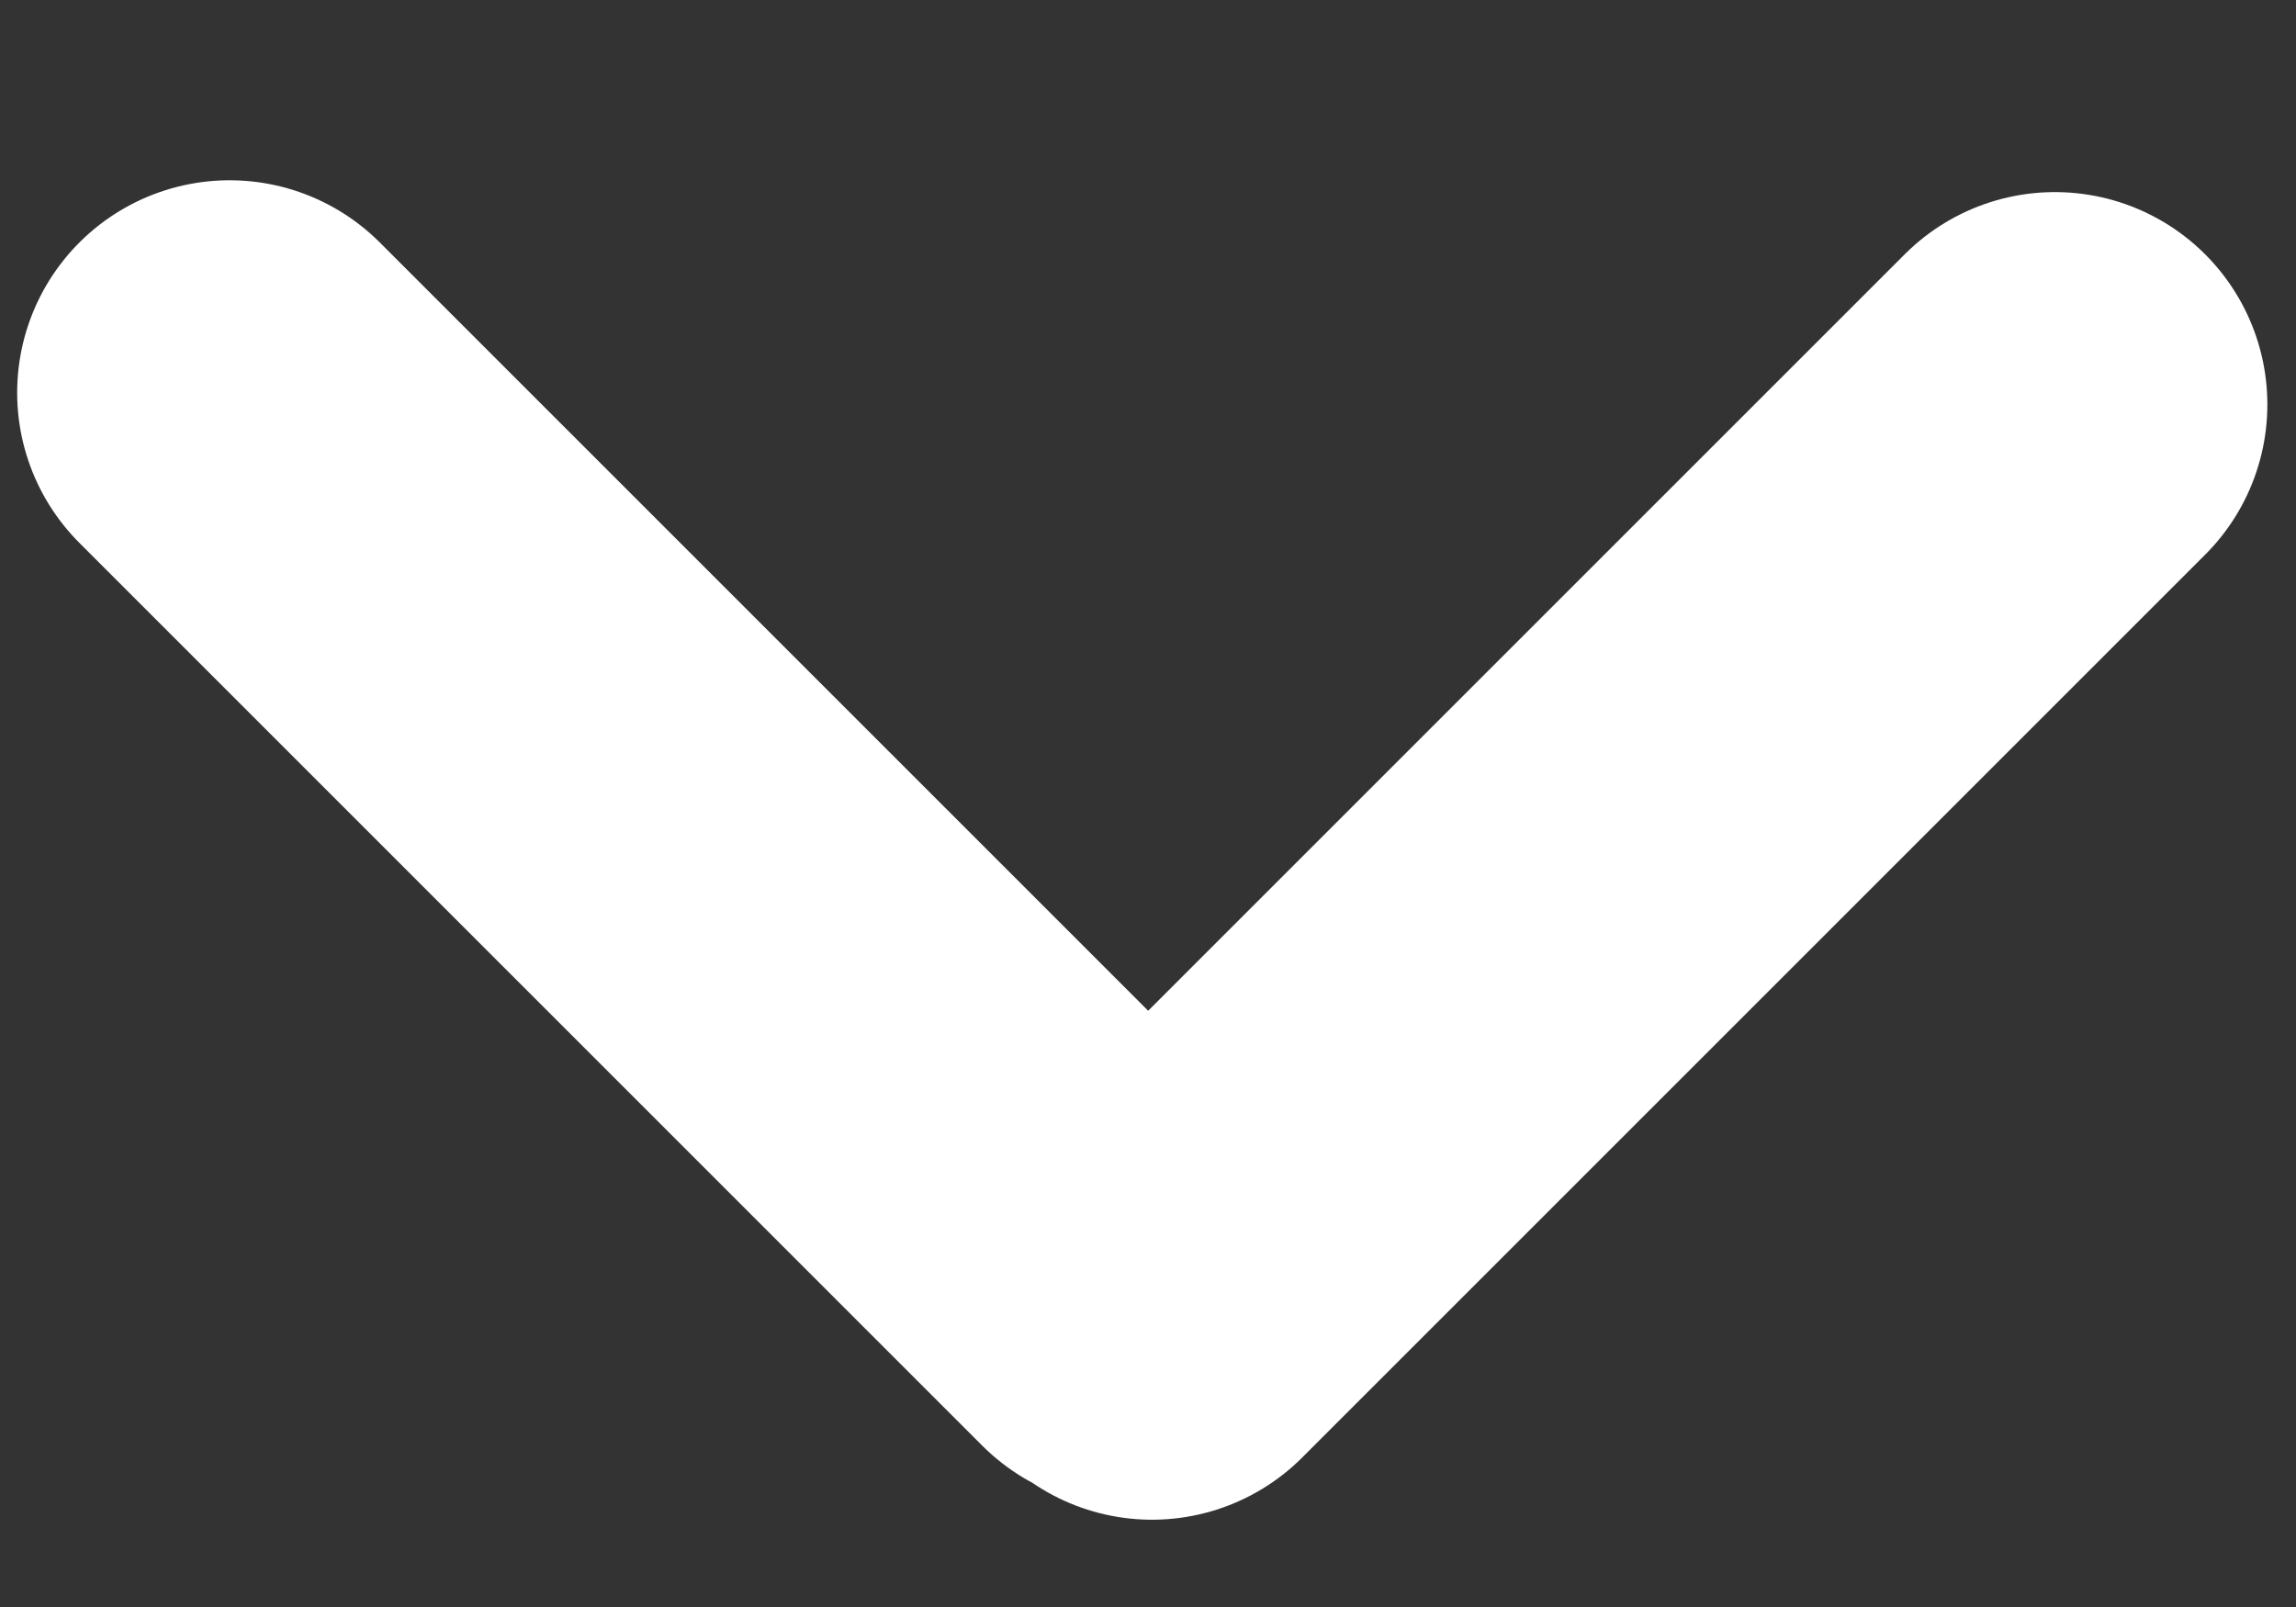
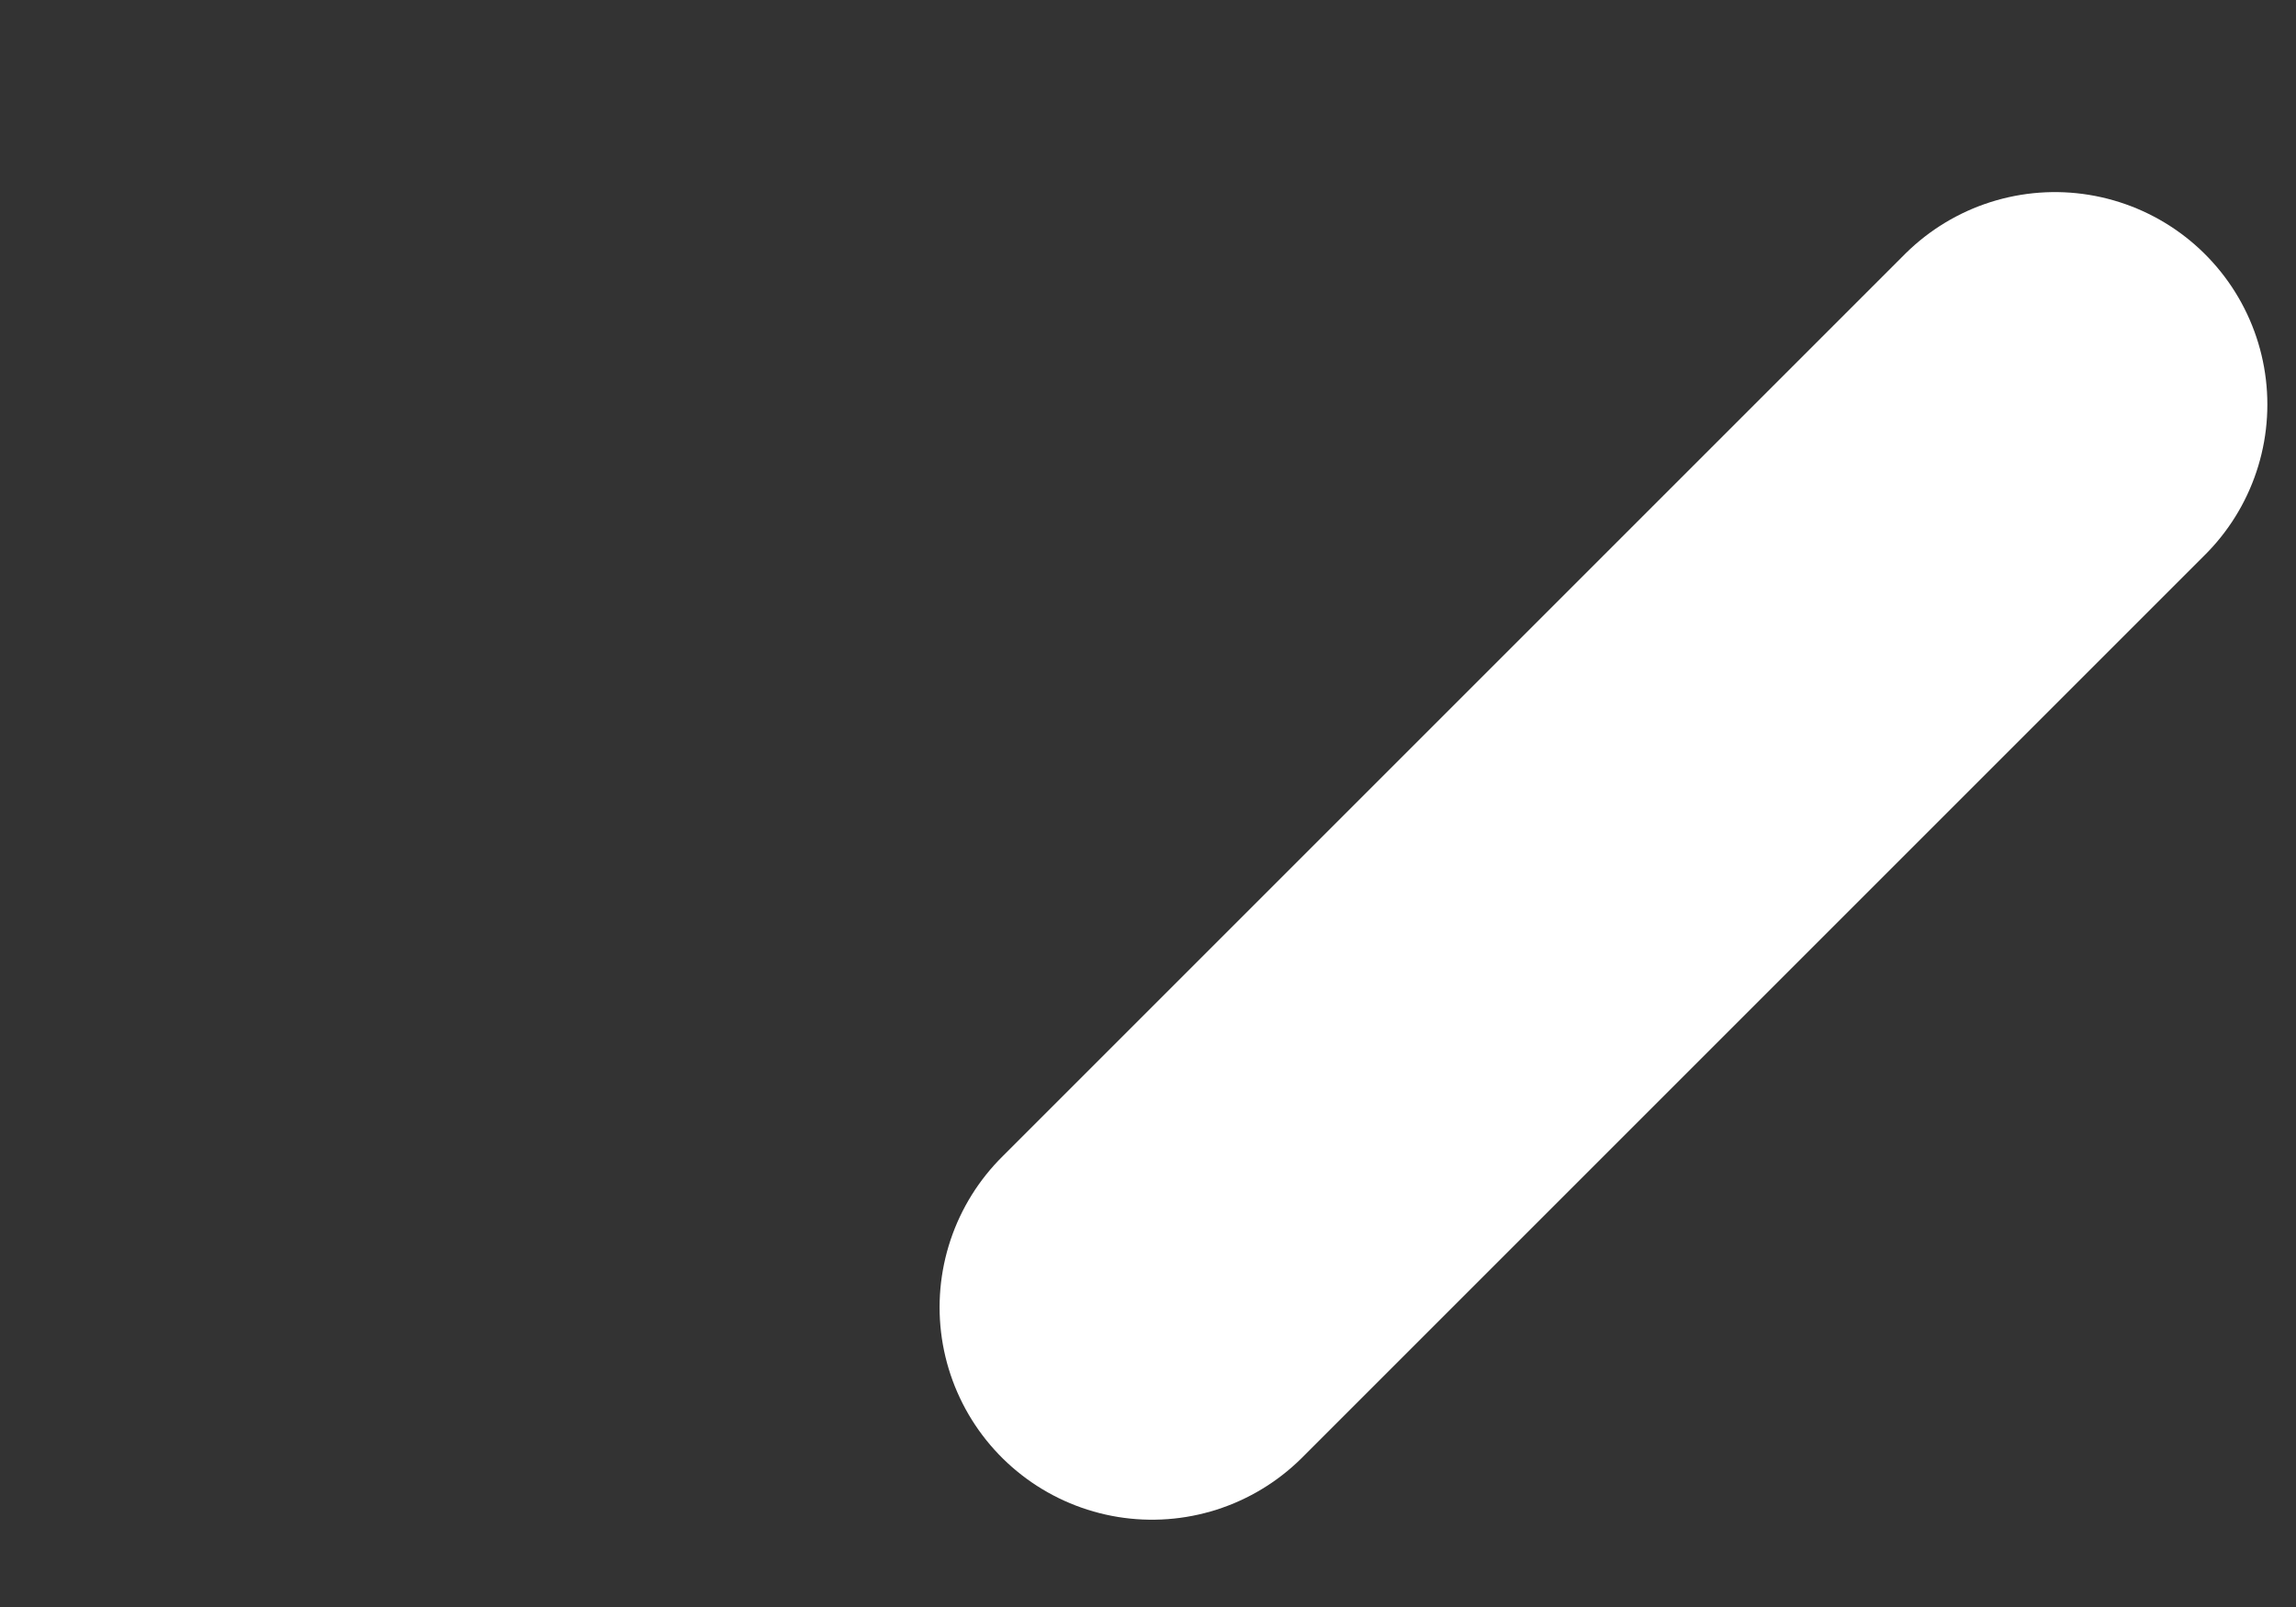
<svg xmlns="http://www.w3.org/2000/svg" fill="none" height="14" width="20">
  <rect width="100%" height="100%" fill="#333333" stroke="none" />
-   <path d="M2 3.421l7.865 7.865M17.9 3.524l-7.865 7.865" stroke="#fff" stroke-linecap="round" stroke-width="3.701" />
+   <path d="M2 3.421M17.9 3.524l-7.865 7.865" stroke="#fff" stroke-linecap="round" stroke-width="3.701" />
</svg>